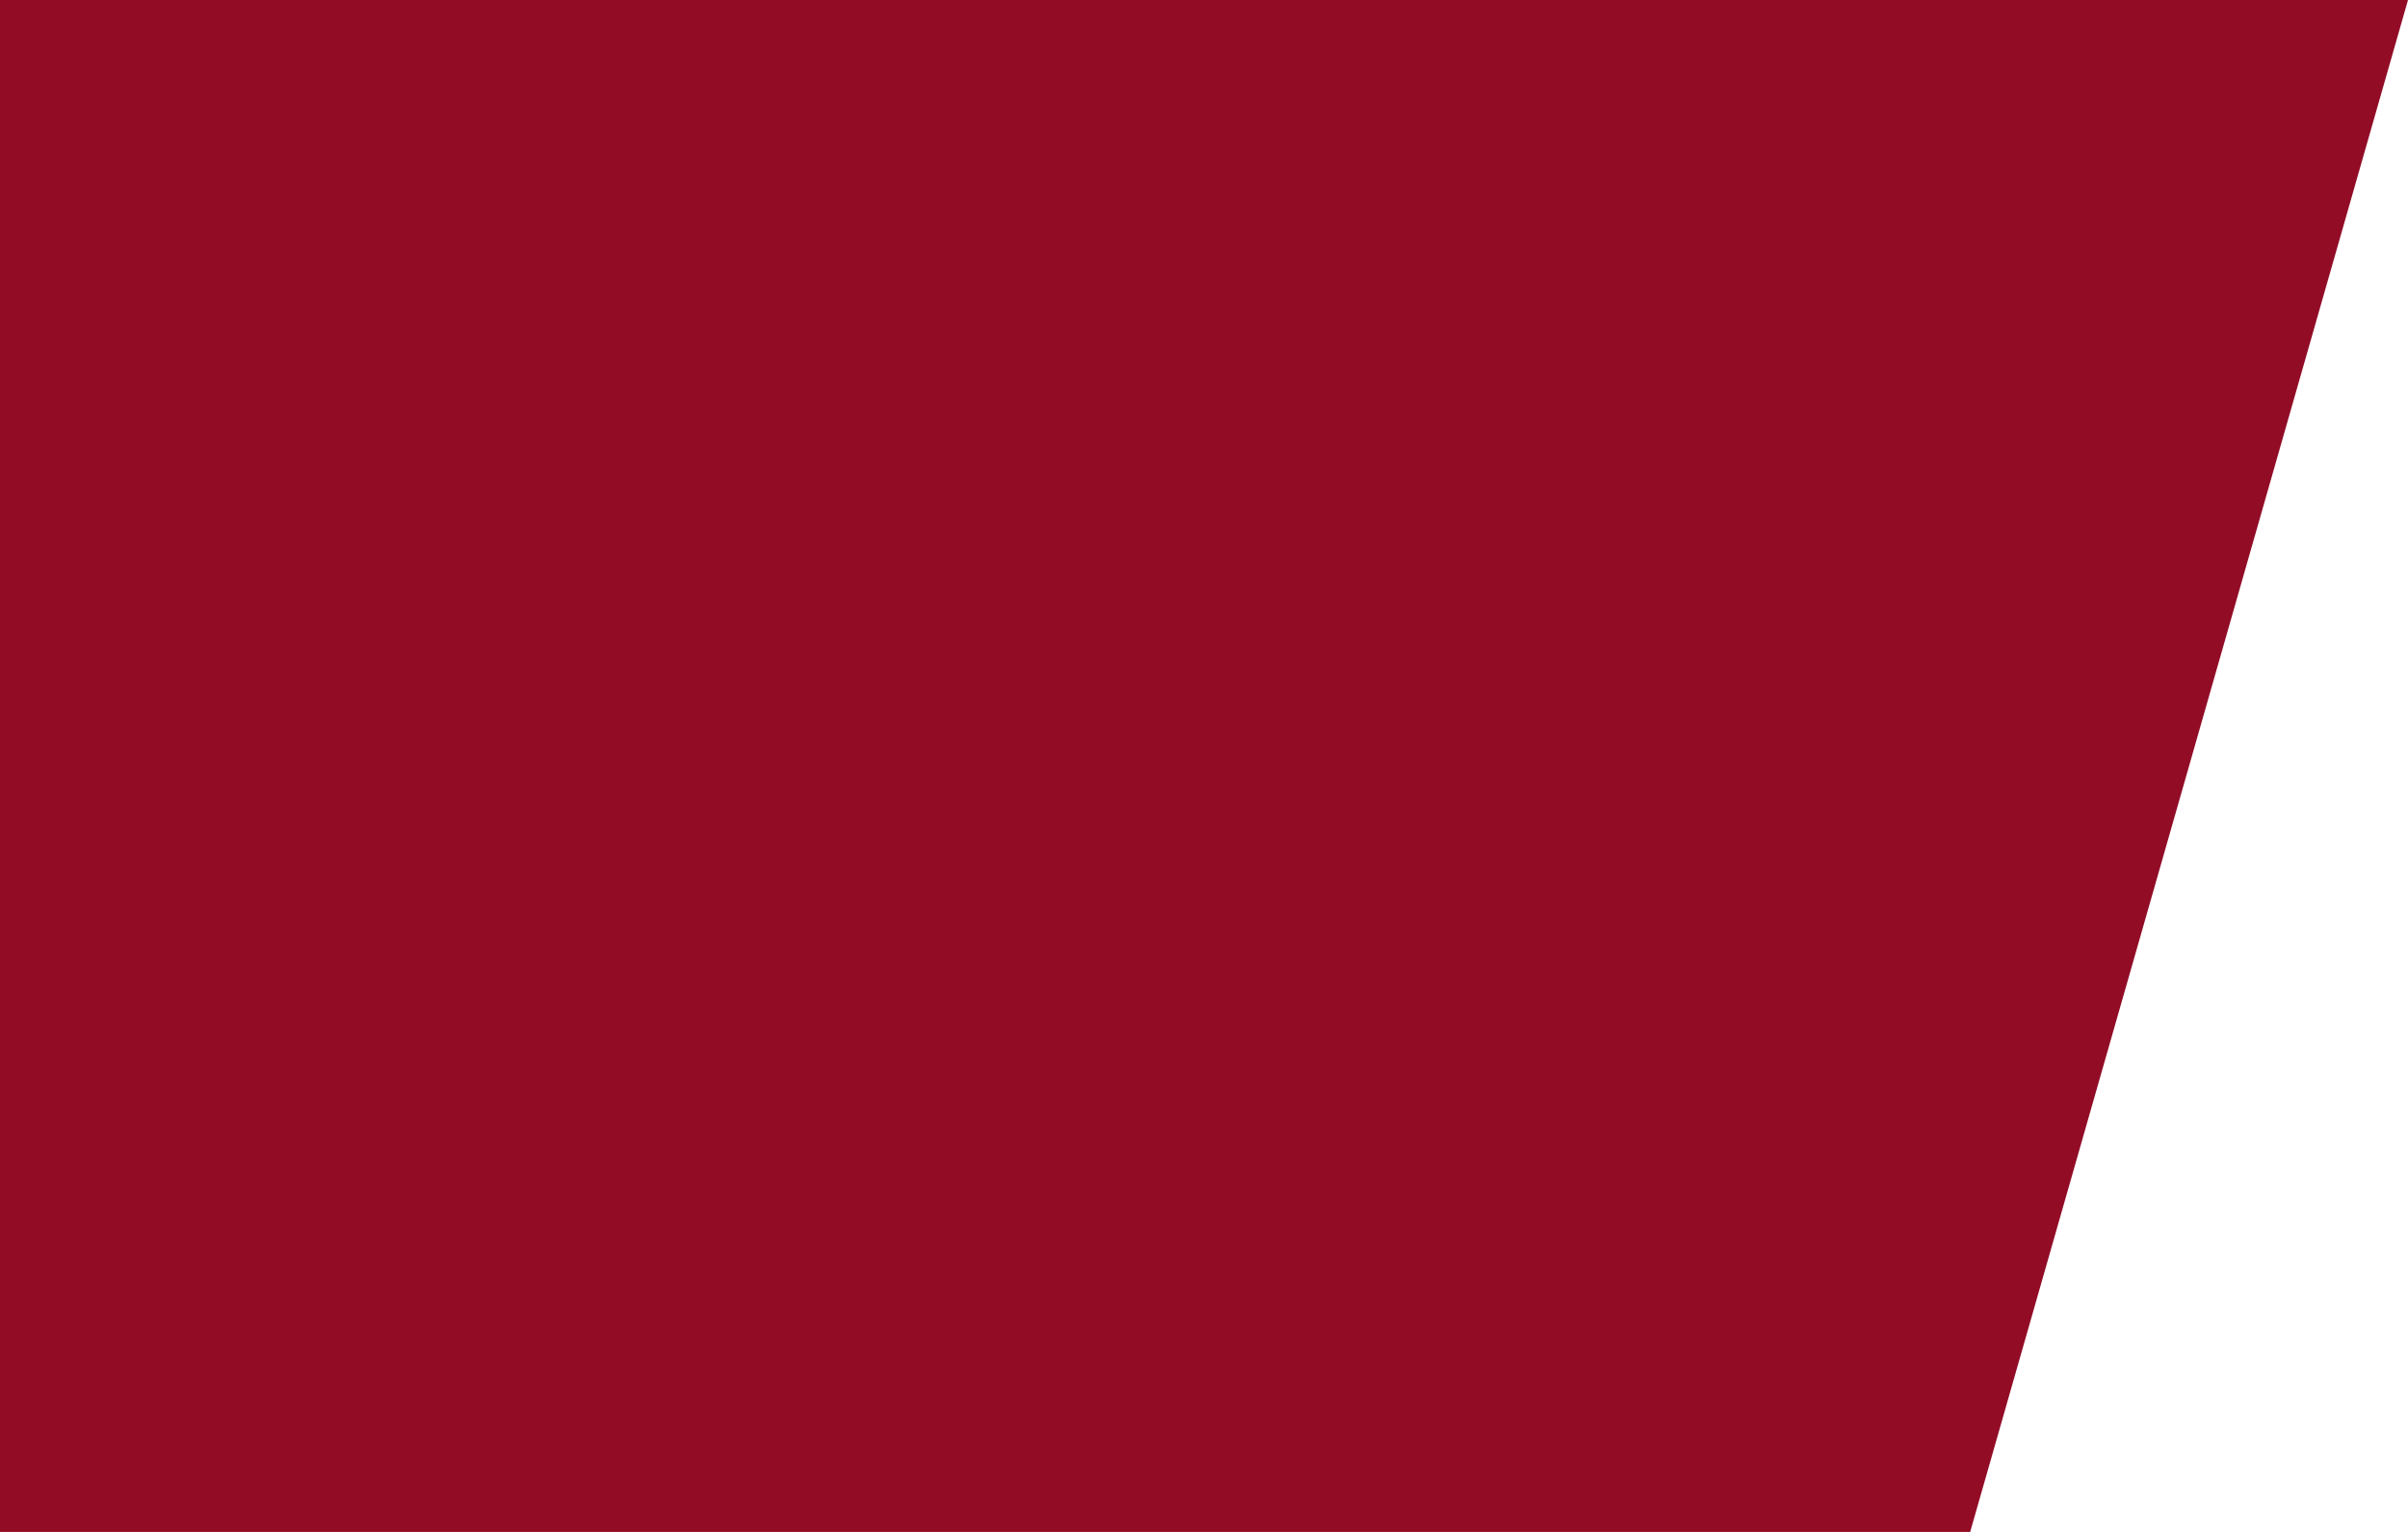
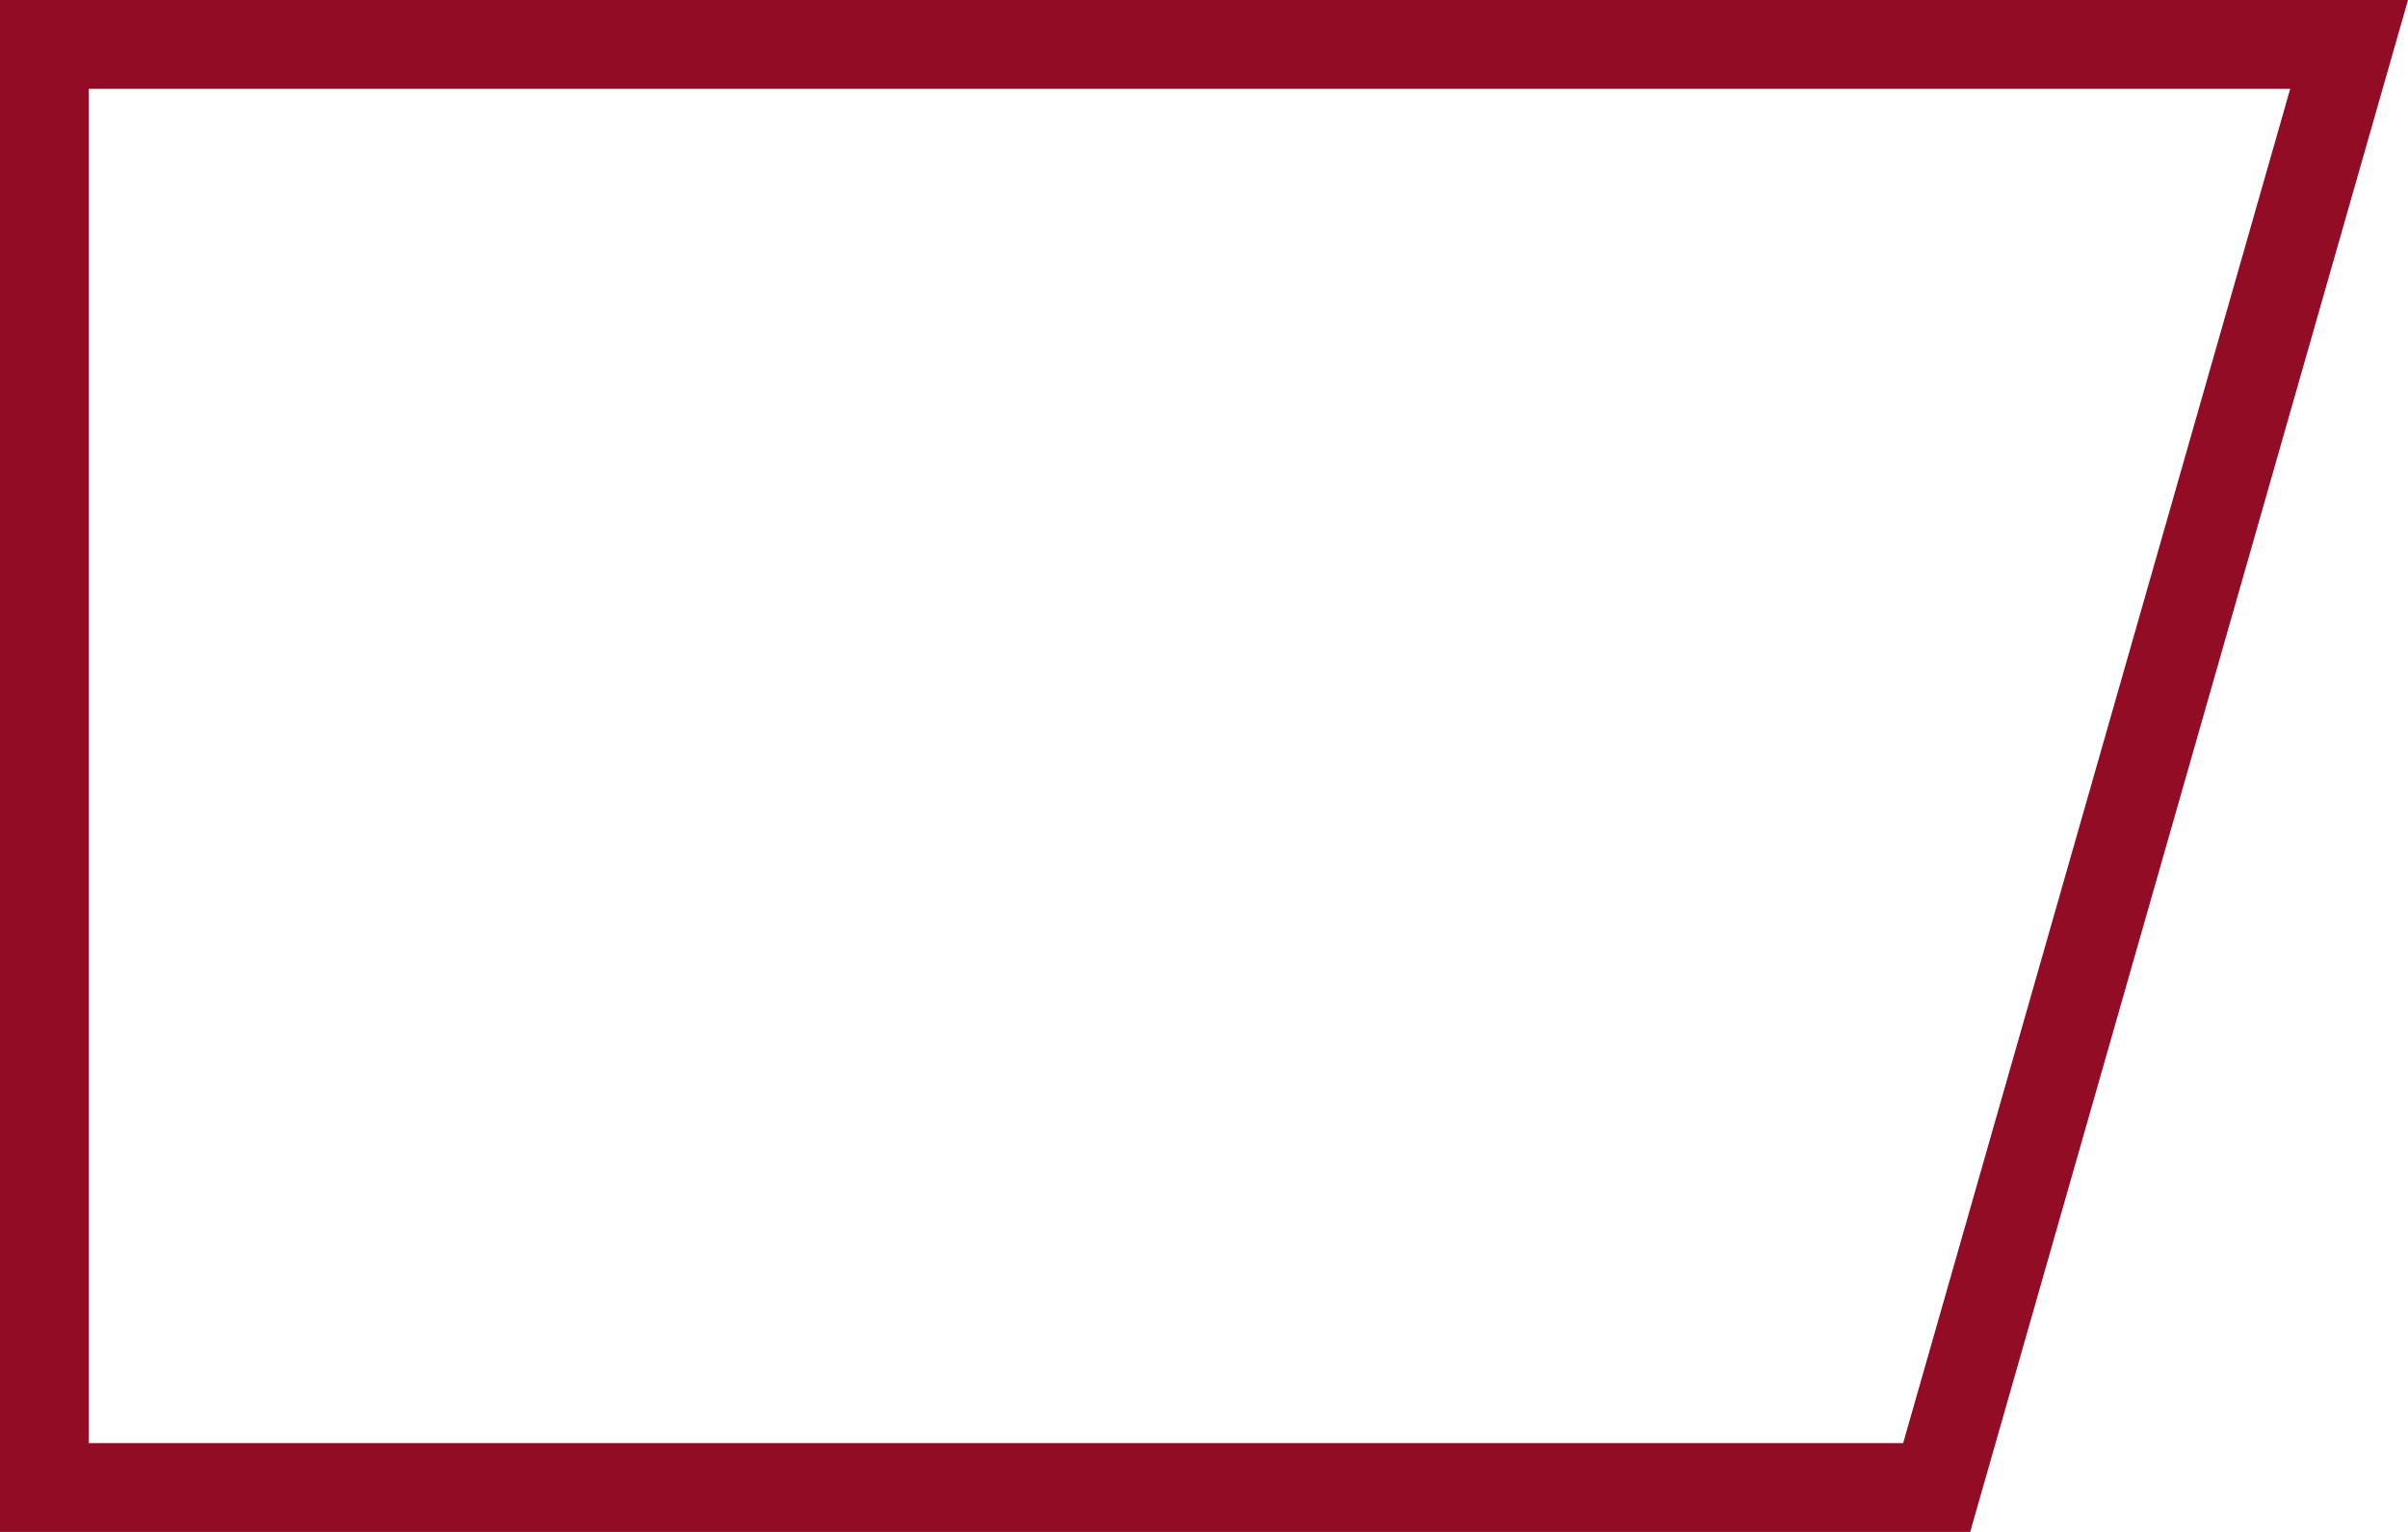
<svg xmlns="http://www.w3.org/2000/svg" width="108.416" height="68.992">
  <g data-name="パス 9919" fill="#920c26">
-     <path d="M87.195 66.992H2V2h103.764L87.195 66.992Z" />
-     <path d="M4 4v60.992h81.686L103.113 4H4M0 0h108.416L88.704 68.992H0V0Z" />
+     <path d="M4 4v60.992h81.686L103.113 4H4M0 0h108.416L88.704 68.992H0Z" />
  </g>
</svg>